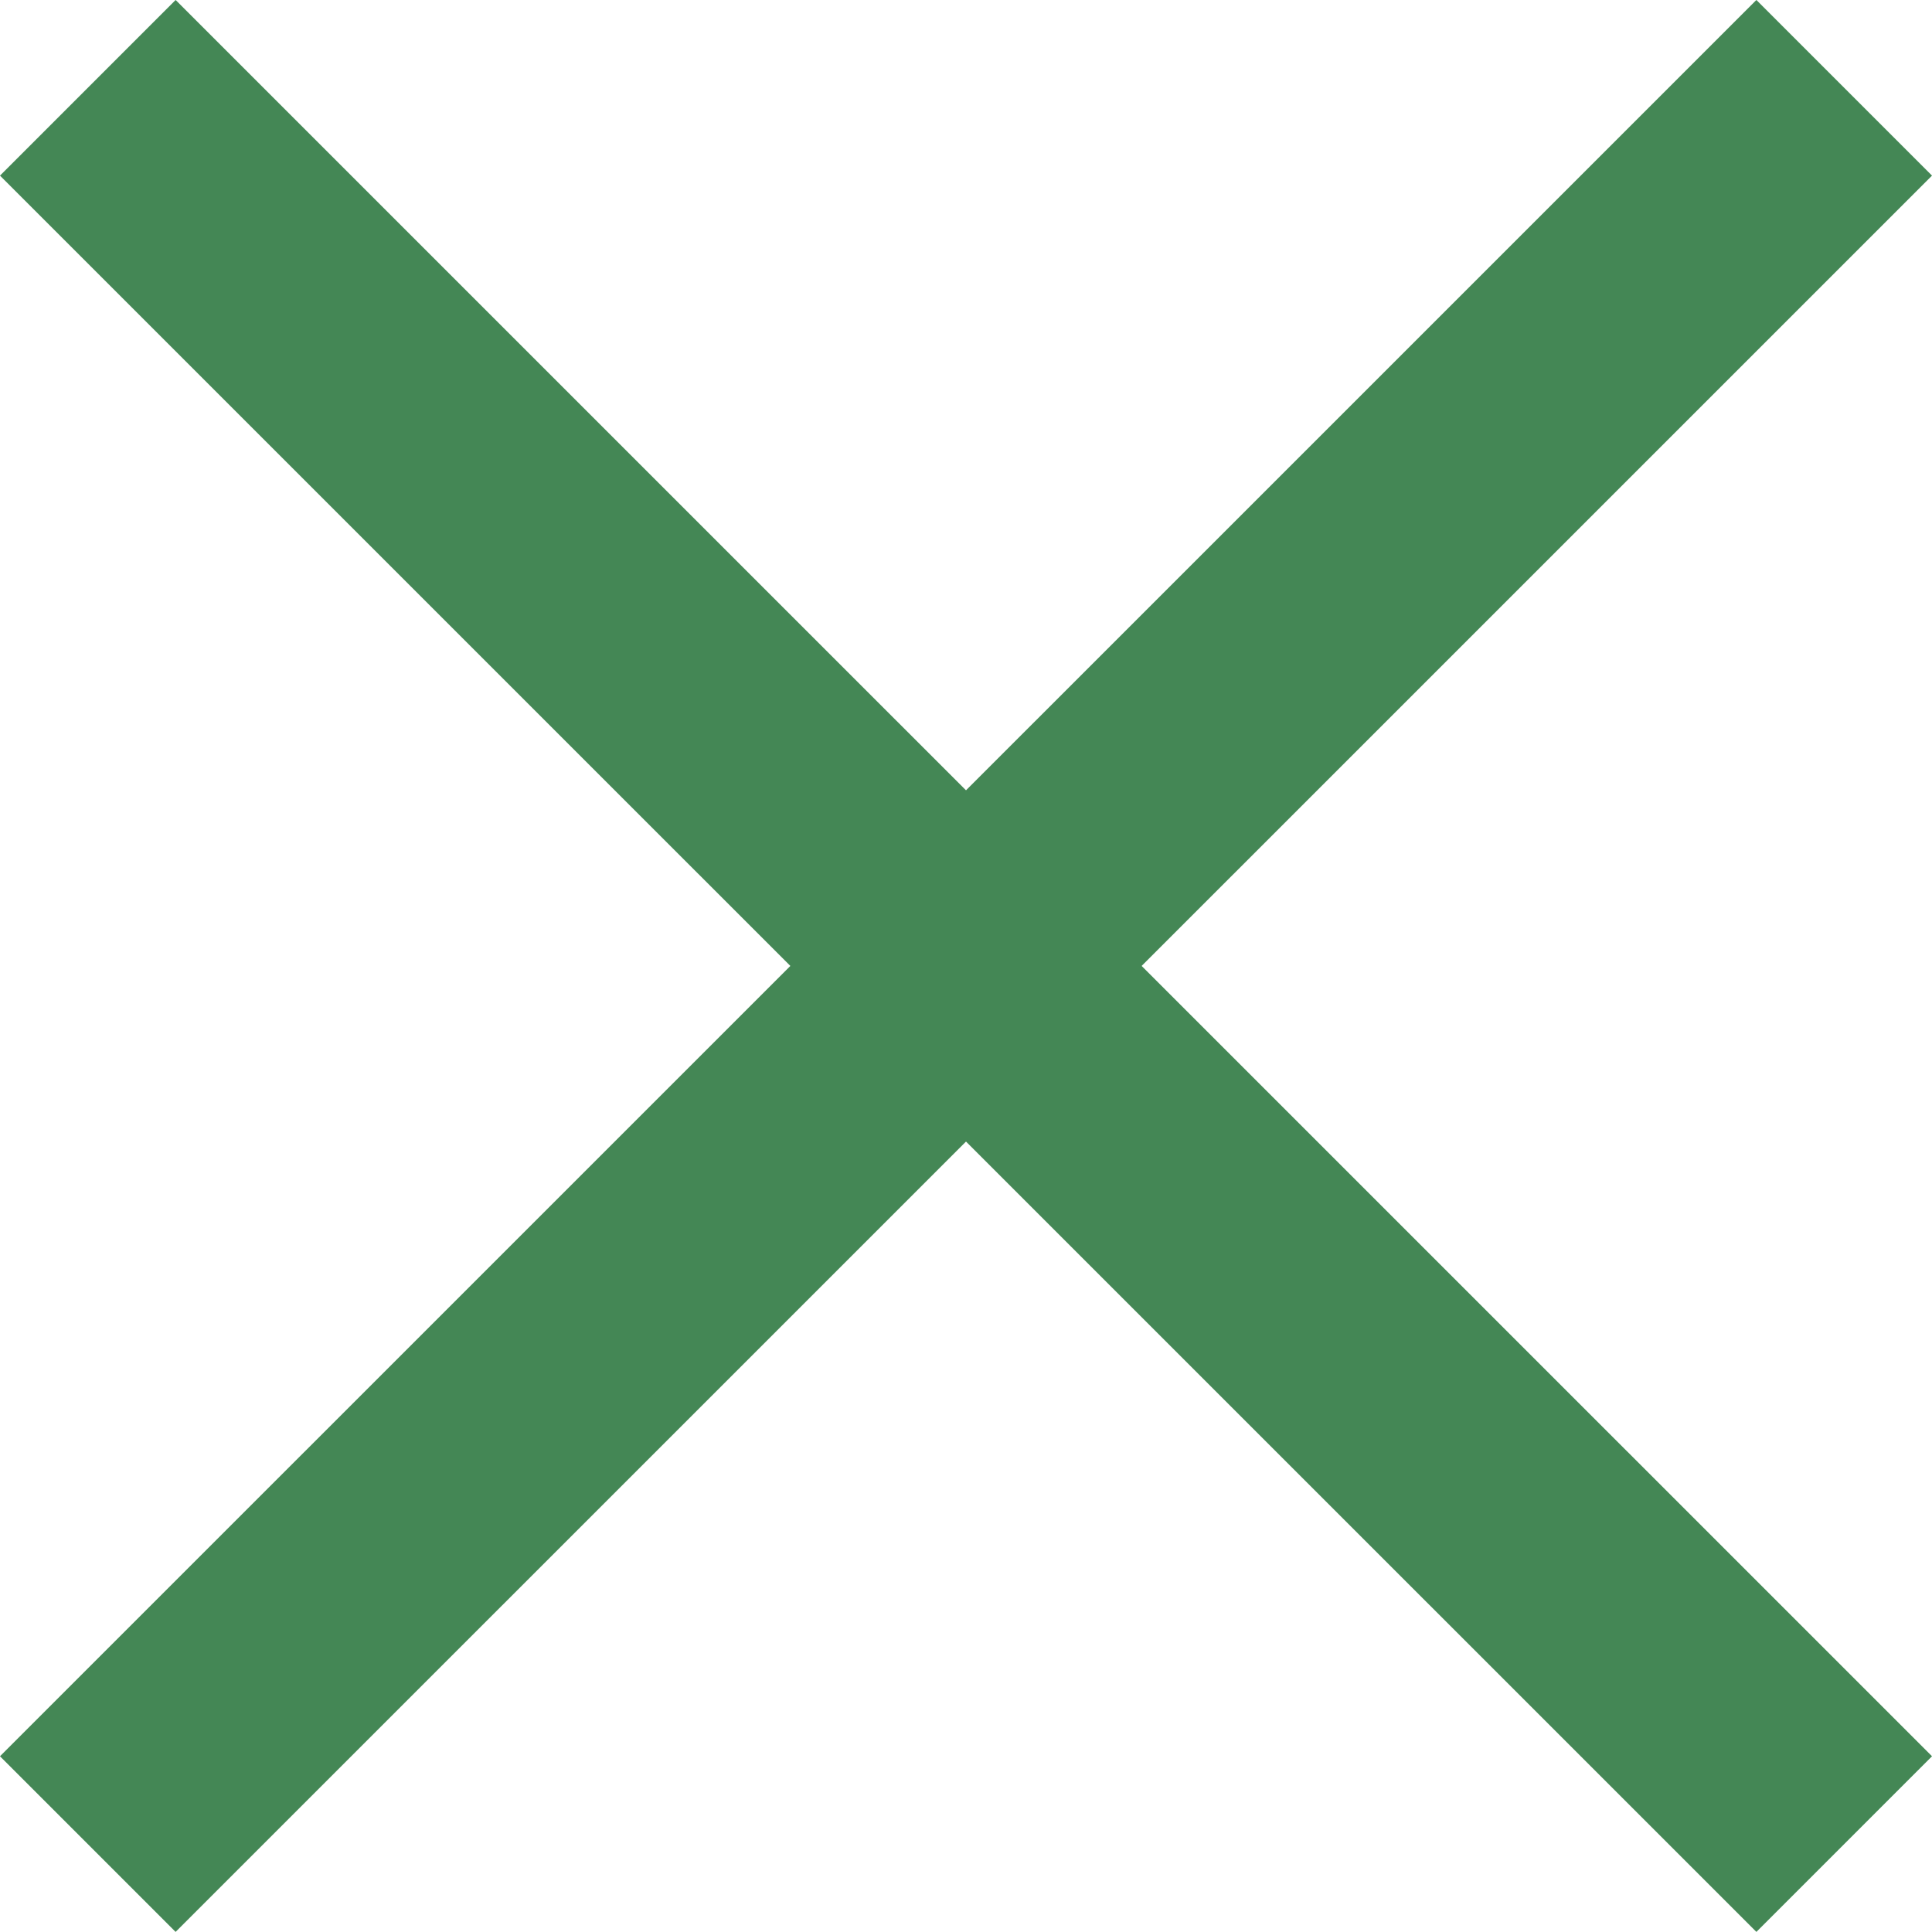
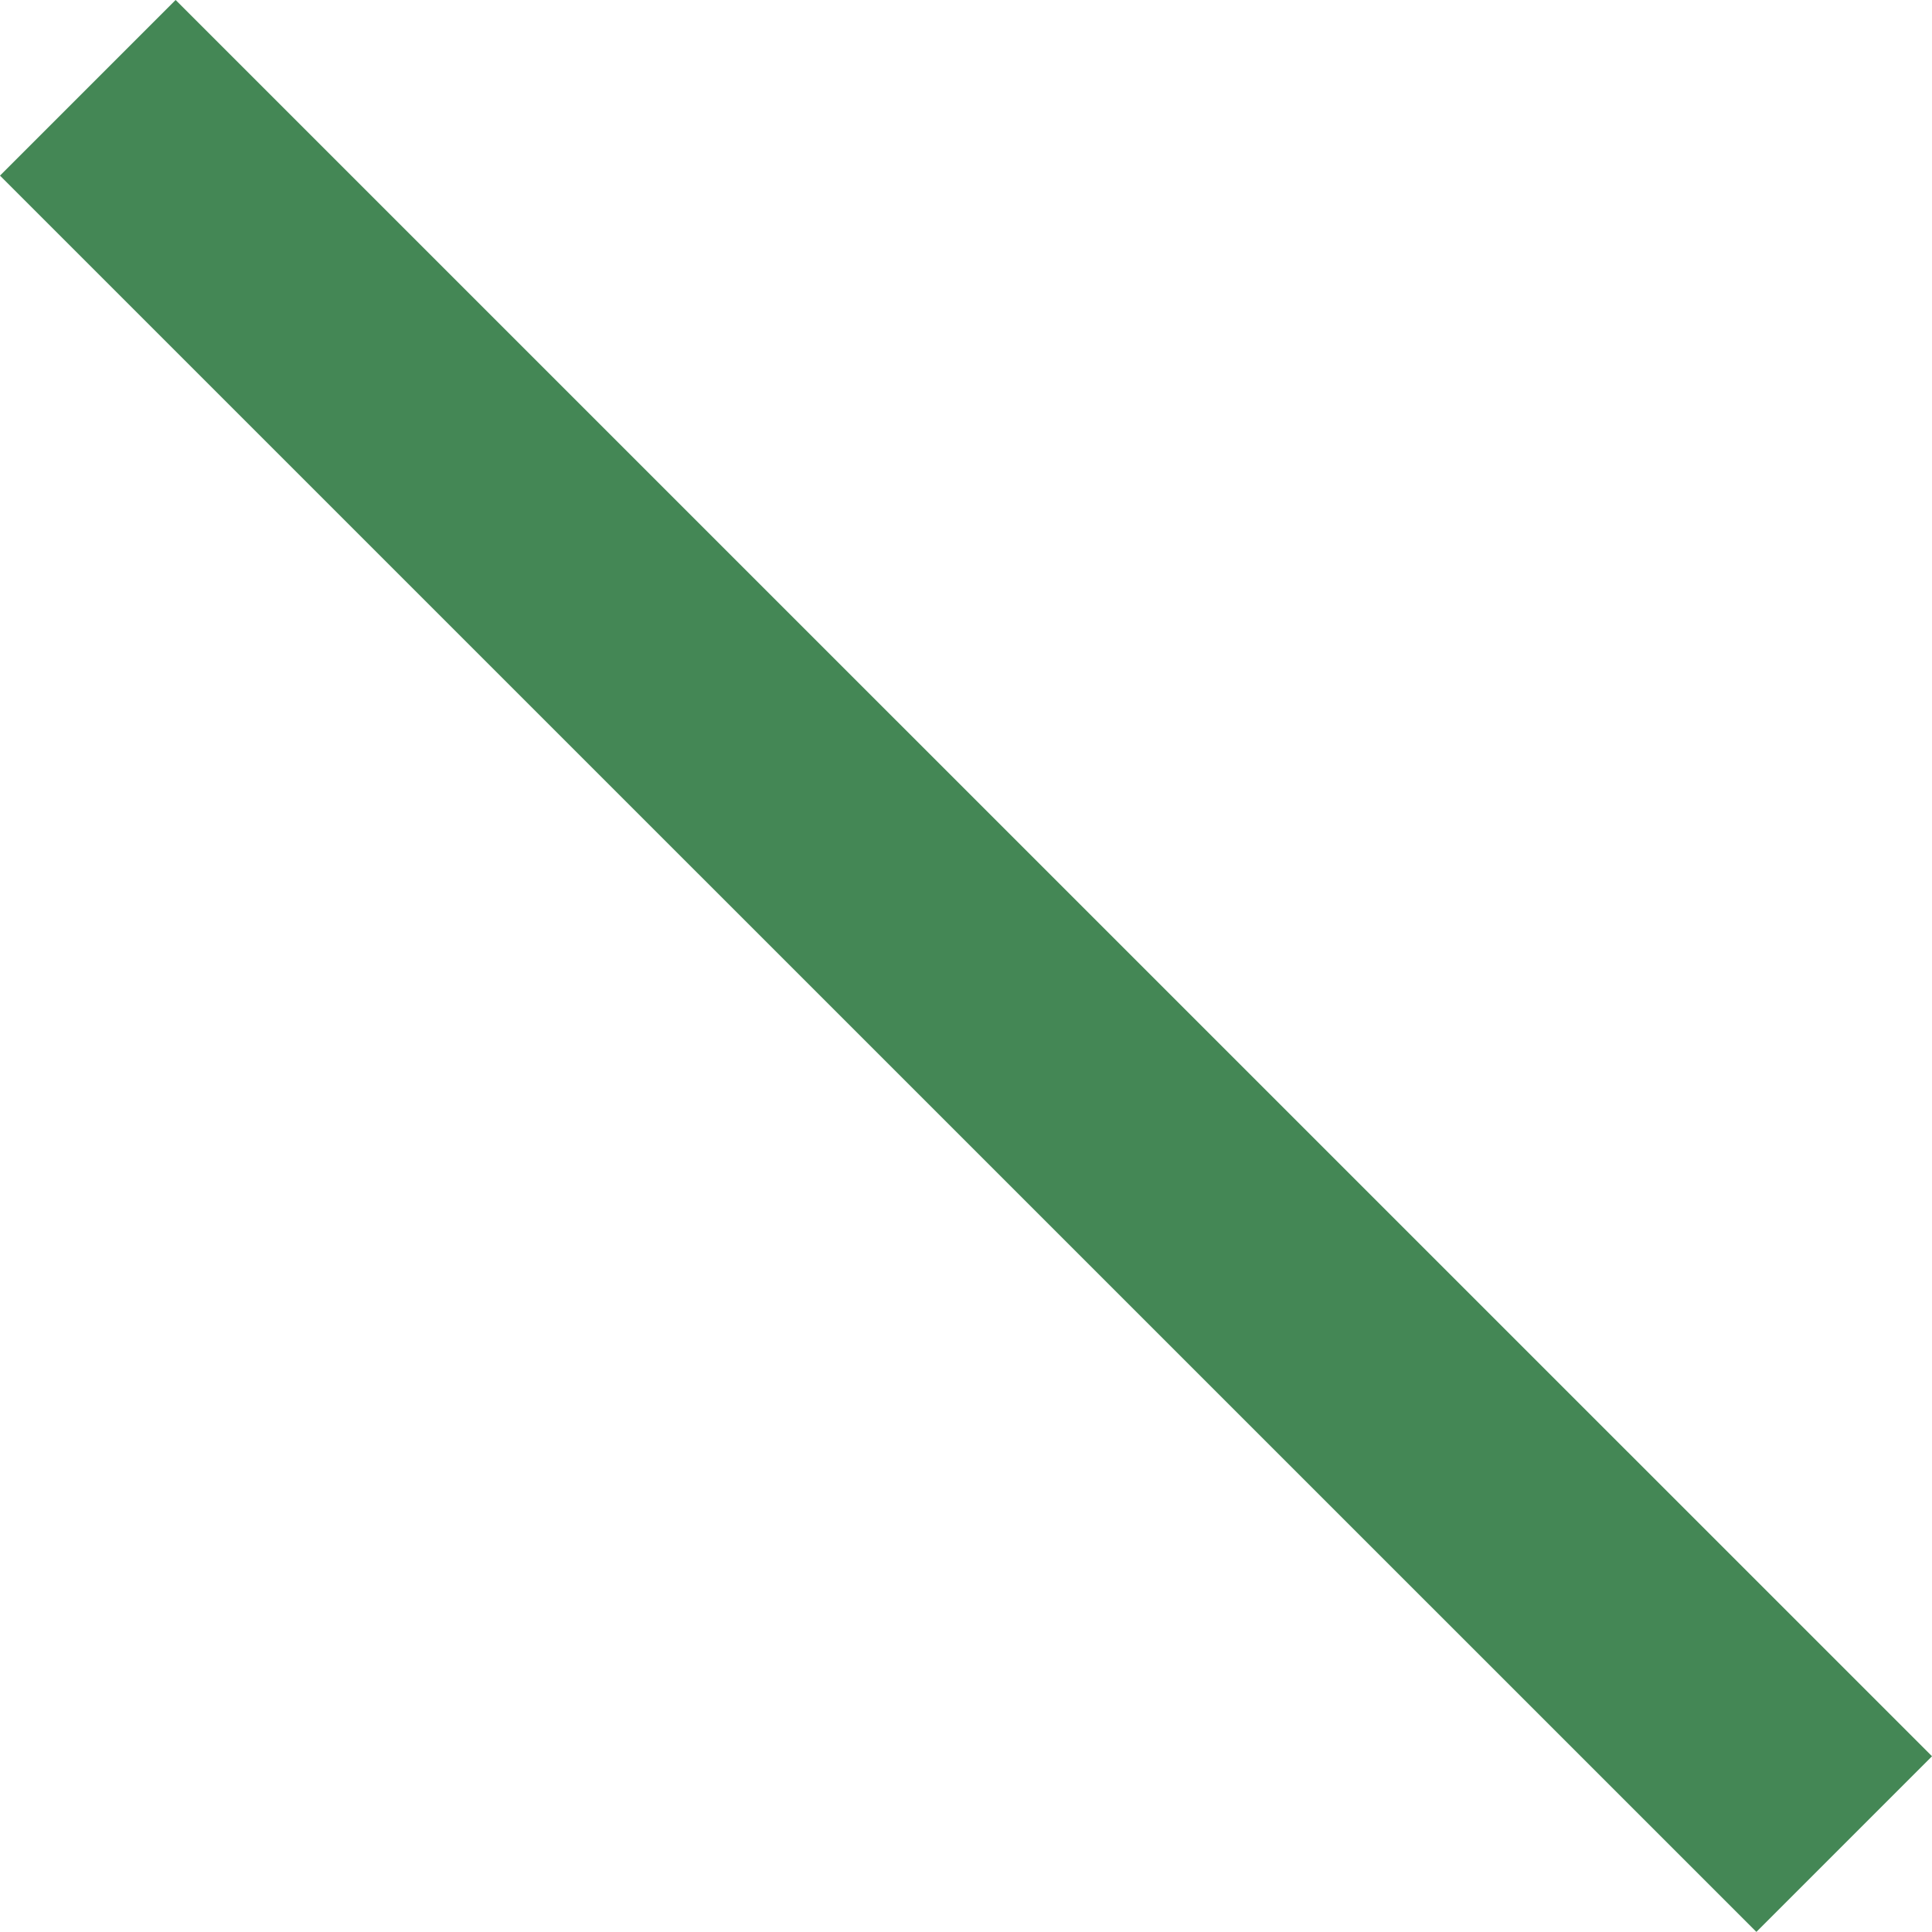
<svg xmlns="http://www.w3.org/2000/svg" version="1.1" id="レイヤー_1" x="0px" y="0px" width="15.557px" height="15.556px" viewBox="0 0 15.557 15.556" enable-background="new 0 0 15.557 15.556" xml:space="preserve">
  <g>
    <line fill="none" stroke="#448755" stroke-width="2" stroke-miterlimit="10" x1="0.707" y1="0.707" x2="14.85" y2="14.849" />
-     <line fill="none" stroke="#448755" stroke-width="2" stroke-miterlimit="10" x1="14.85" y1="0.707" x2="0.707" y2="14.849" />
  </g>
</svg>